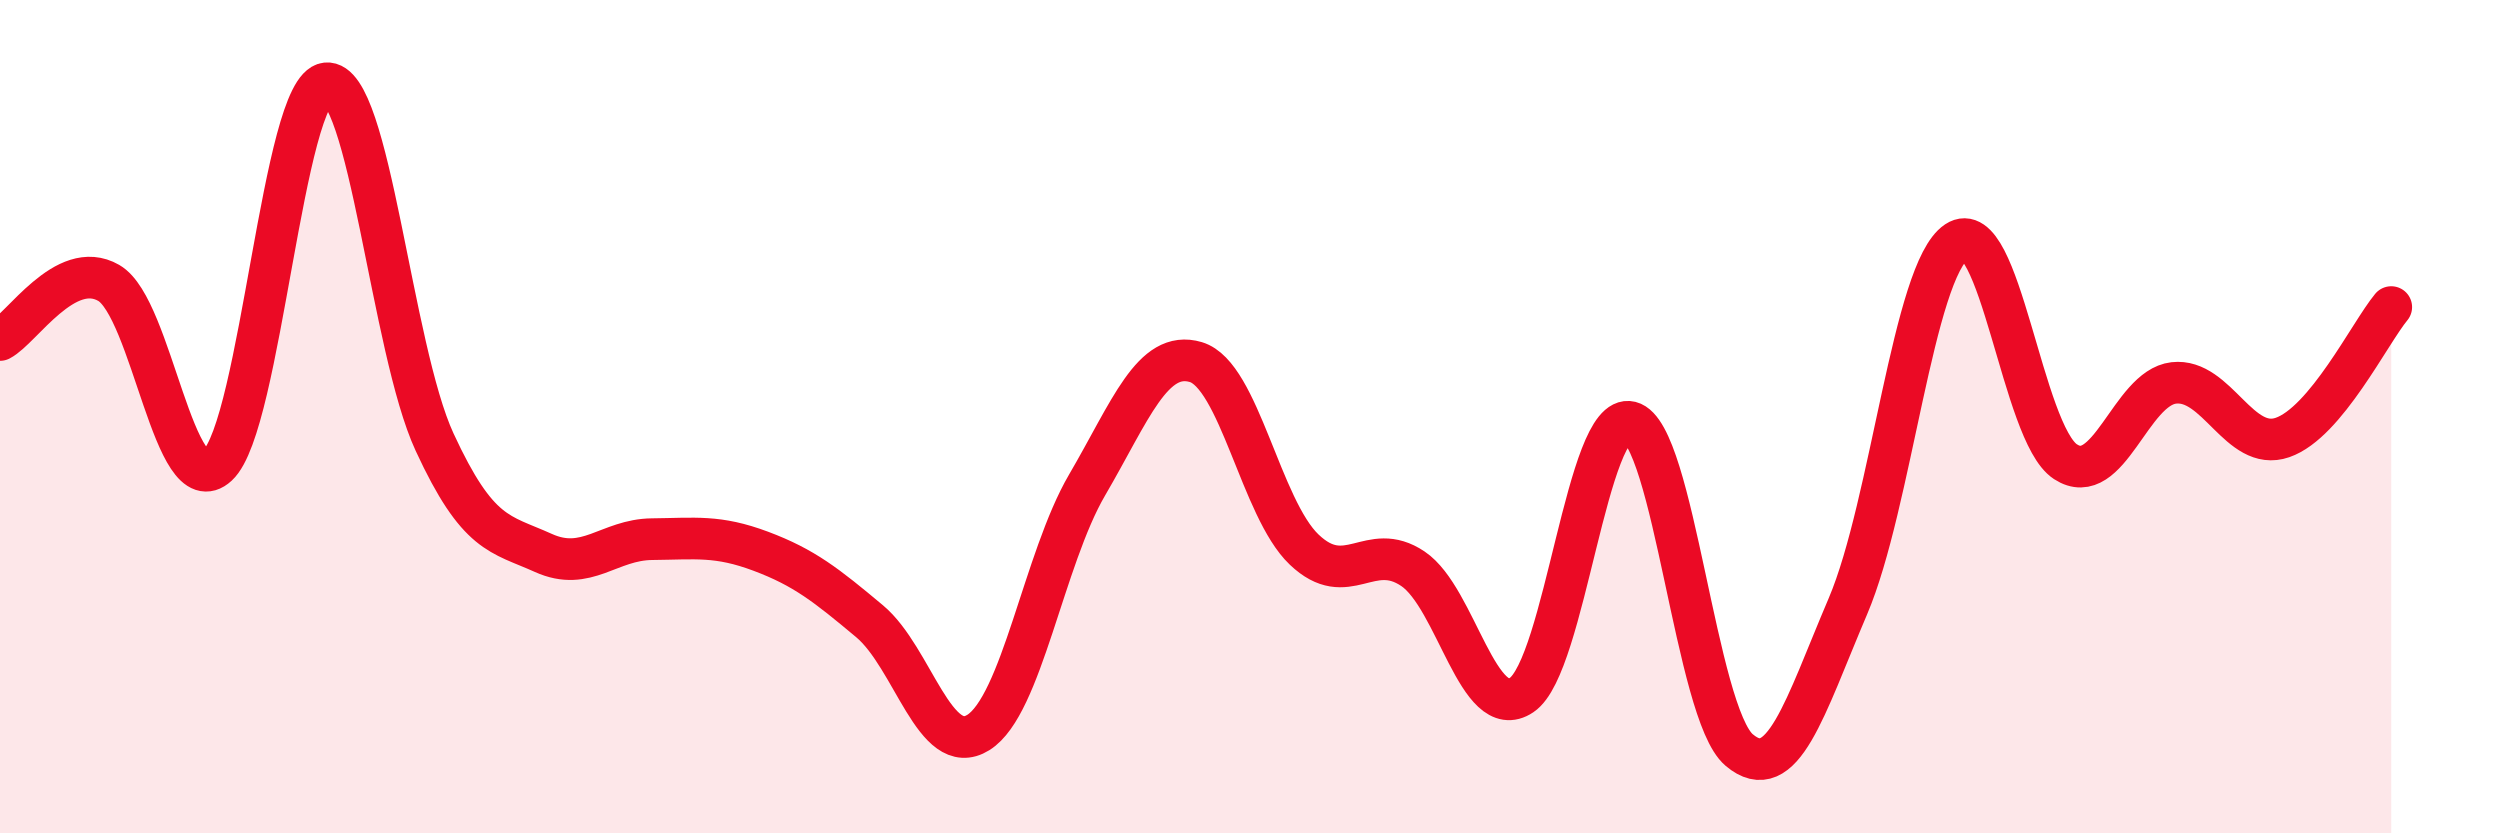
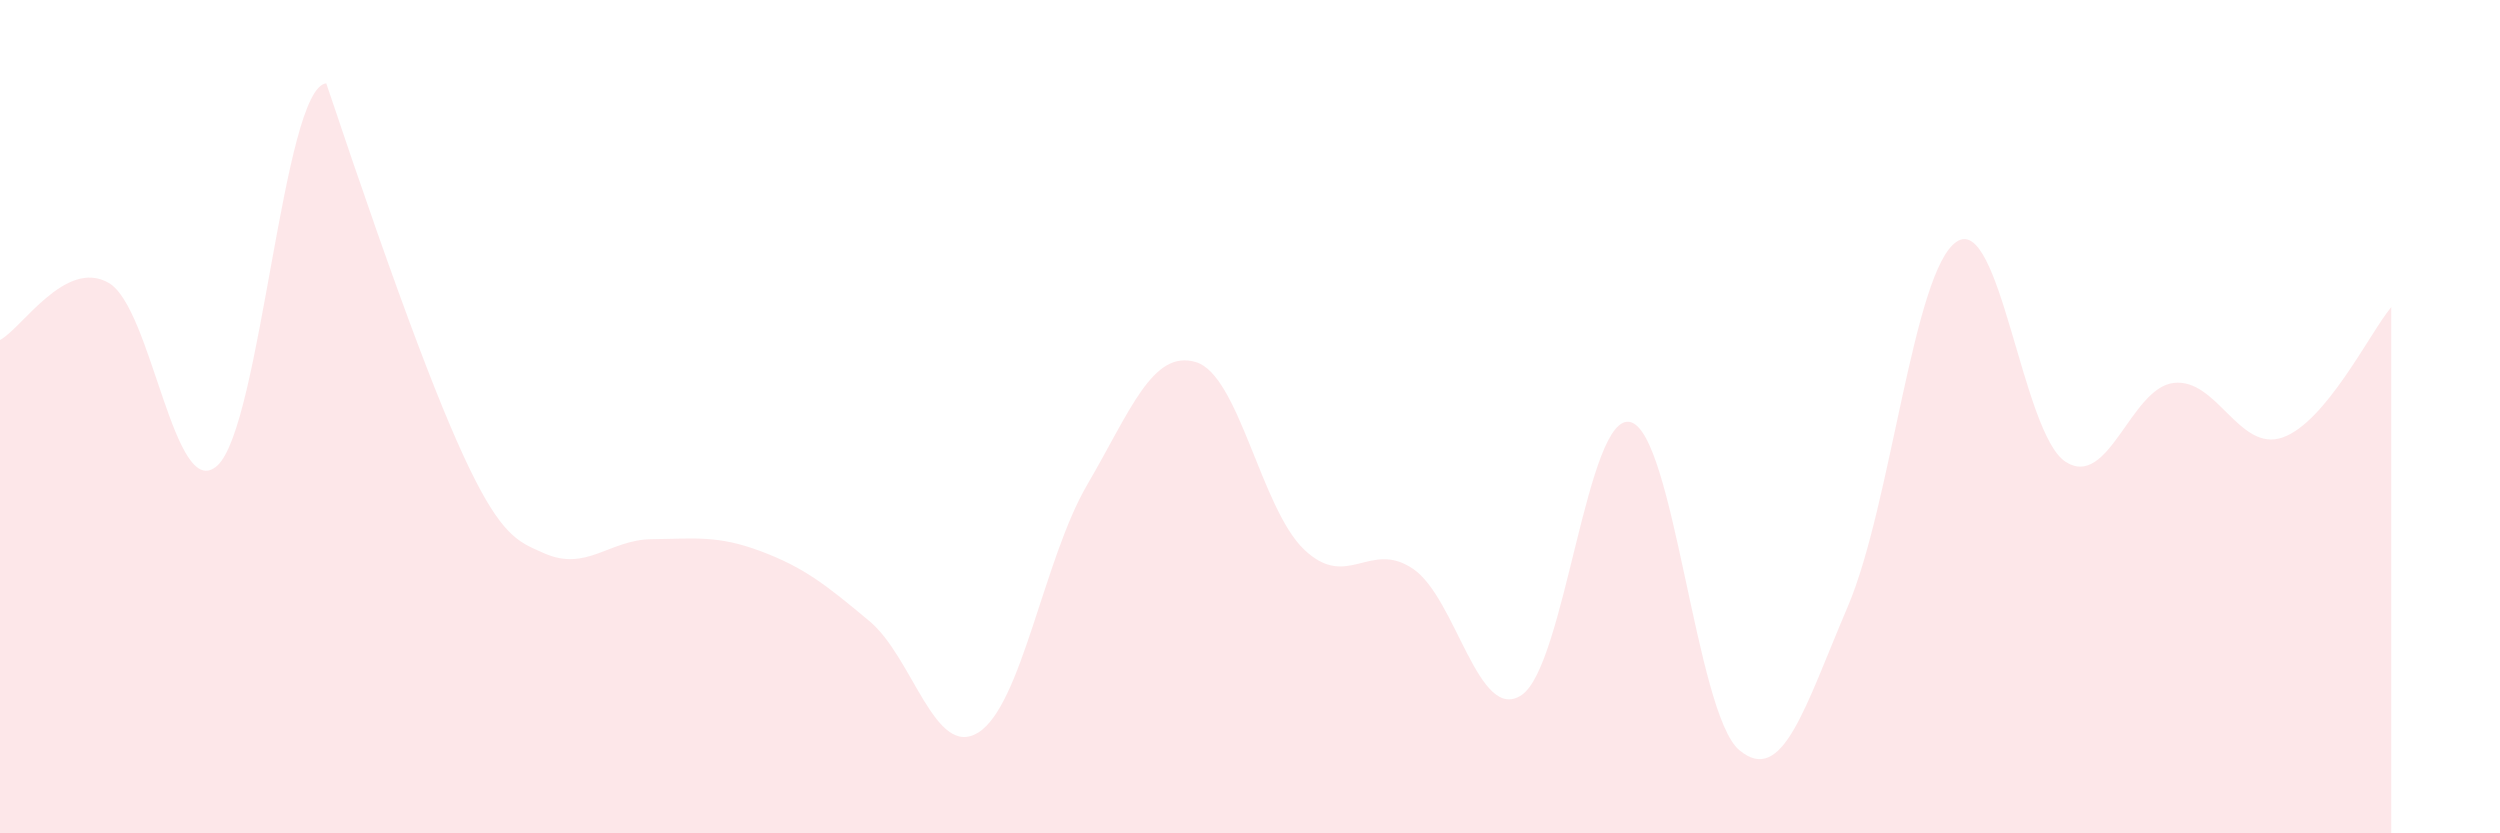
<svg xmlns="http://www.w3.org/2000/svg" width="60" height="20" viewBox="0 0 60 20">
-   <path d="M 0,8.16 C 0.52,7.89 1.57,6.19 2.61,6.79 C 3.65,7.39 4.18,12.13 5.22,11.17 C 6.26,10.21 6.79,2.11 7.83,2 C 8.87,1.89 9.39,8.36 10.43,10.61 C 11.47,12.86 12,12.8 13.04,13.27 C 14.08,13.74 14.61,12.95 15.65,12.94 C 16.69,12.93 17.22,12.84 18.26,13.23 C 19.3,13.62 19.83,14.04 20.87,14.91 C 21.91,15.78 22.44,18.23 23.48,17.58 C 24.52,16.93 25.05,13.42 26.09,11.64 C 27.13,9.86 27.66,8.38 28.7,8.69 C 29.74,9 30.26,12.2 31.3,13.19 C 32.34,14.18 32.87,12.95 33.91,13.65 C 34.95,14.35 35.48,17.38 36.52,16.68 C 37.56,15.98 38.09,9.87 39.13,10.13 C 40.17,10.39 40.7,17.12 41.74,18 C 42.78,18.88 43.31,16.99 44.35,14.55 C 45.39,12.11 45.92,6.49 46.96,5.8 C 48,5.11 48.53,10.4 49.57,11.08 C 50.61,11.76 51.13,9.31 52.17,9.19 C 53.21,9.07 53.74,10.86 54.78,10.5 C 55.82,10.14 56.87,8 57.39,7.37L57.39 20L0 20Z" fill="#EB0A25" opacity="0.1" stroke-linecap="round" stroke-linejoin="round" />
-   <path d="M 0,8.16 C 0.52,7.89 1.57,6.19 2.61,6.79 C 3.65,7.39 4.18,12.13 5.22,11.17 C 6.26,10.21 6.79,2.11 7.83,2 C 8.87,1.89 9.39,8.36 10.43,10.61 C 11.47,12.86 12,12.8 13.04,13.27 C 14.08,13.74 14.61,12.95 15.65,12.94 C 16.69,12.93 17.22,12.84 18.26,13.23 C 19.3,13.62 19.83,14.04 20.87,14.91 C 21.91,15.78 22.44,18.23 23.48,17.58 C 24.52,16.93 25.05,13.42 26.09,11.64 C 27.13,9.86 27.66,8.38 28.7,8.69 C 29.74,9 30.26,12.2 31.3,13.19 C 32.34,14.18 32.87,12.95 33.91,13.65 C 34.95,14.35 35.48,17.38 36.52,16.68 C 37.56,15.98 38.09,9.87 39.13,10.13 C 40.17,10.39 40.7,17.12 41.74,18 C 42.78,18.88 43.31,16.99 44.35,14.55 C 45.39,12.11 45.92,6.49 46.96,5.8 C 48,5.11 48.53,10.4 49.57,11.08 C 50.61,11.76 51.13,9.31 52.17,9.19 C 53.21,9.07 53.74,10.86 54.78,10.5 C 55.82,10.14 56.87,8 57.39,7.37" stroke="#EB0A25" stroke-width="1" fill="none" stroke-linecap="round" stroke-linejoin="round" />
+   <path d="M 0,8.16 C 0.52,7.89 1.57,6.19 2.61,6.79 C 3.65,7.39 4.18,12.13 5.22,11.17 C 6.26,10.21 6.79,2.11 7.83,2 C 11.47,12.86 12,12.8 13.04,13.27 C 14.08,13.74 14.61,12.95 15.65,12.94 C 16.69,12.93 17.22,12.84 18.26,13.23 C 19.3,13.62 19.83,14.04 20.87,14.91 C 21.91,15.78 22.44,18.23 23.48,17.58 C 24.52,16.93 25.05,13.42 26.09,11.64 C 27.13,9.86 27.66,8.38 28.7,8.69 C 29.74,9 30.26,12.2 31.3,13.19 C 32.34,14.18 32.87,12.95 33.91,13.65 C 34.95,14.35 35.48,17.38 36.52,16.68 C 37.56,15.98 38.09,9.87 39.13,10.13 C 40.17,10.39 40.7,17.12 41.74,18 C 42.78,18.88 43.31,16.99 44.35,14.55 C 45.39,12.11 45.92,6.49 46.96,5.8 C 48,5.11 48.53,10.4 49.57,11.08 C 50.61,11.76 51.13,9.31 52.17,9.19 C 53.21,9.07 53.74,10.86 54.78,10.5 C 55.82,10.14 56.87,8 57.39,7.37L57.39 20L0 20Z" fill="#EB0A25" opacity="0.1" stroke-linecap="round" stroke-linejoin="round" />
</svg>